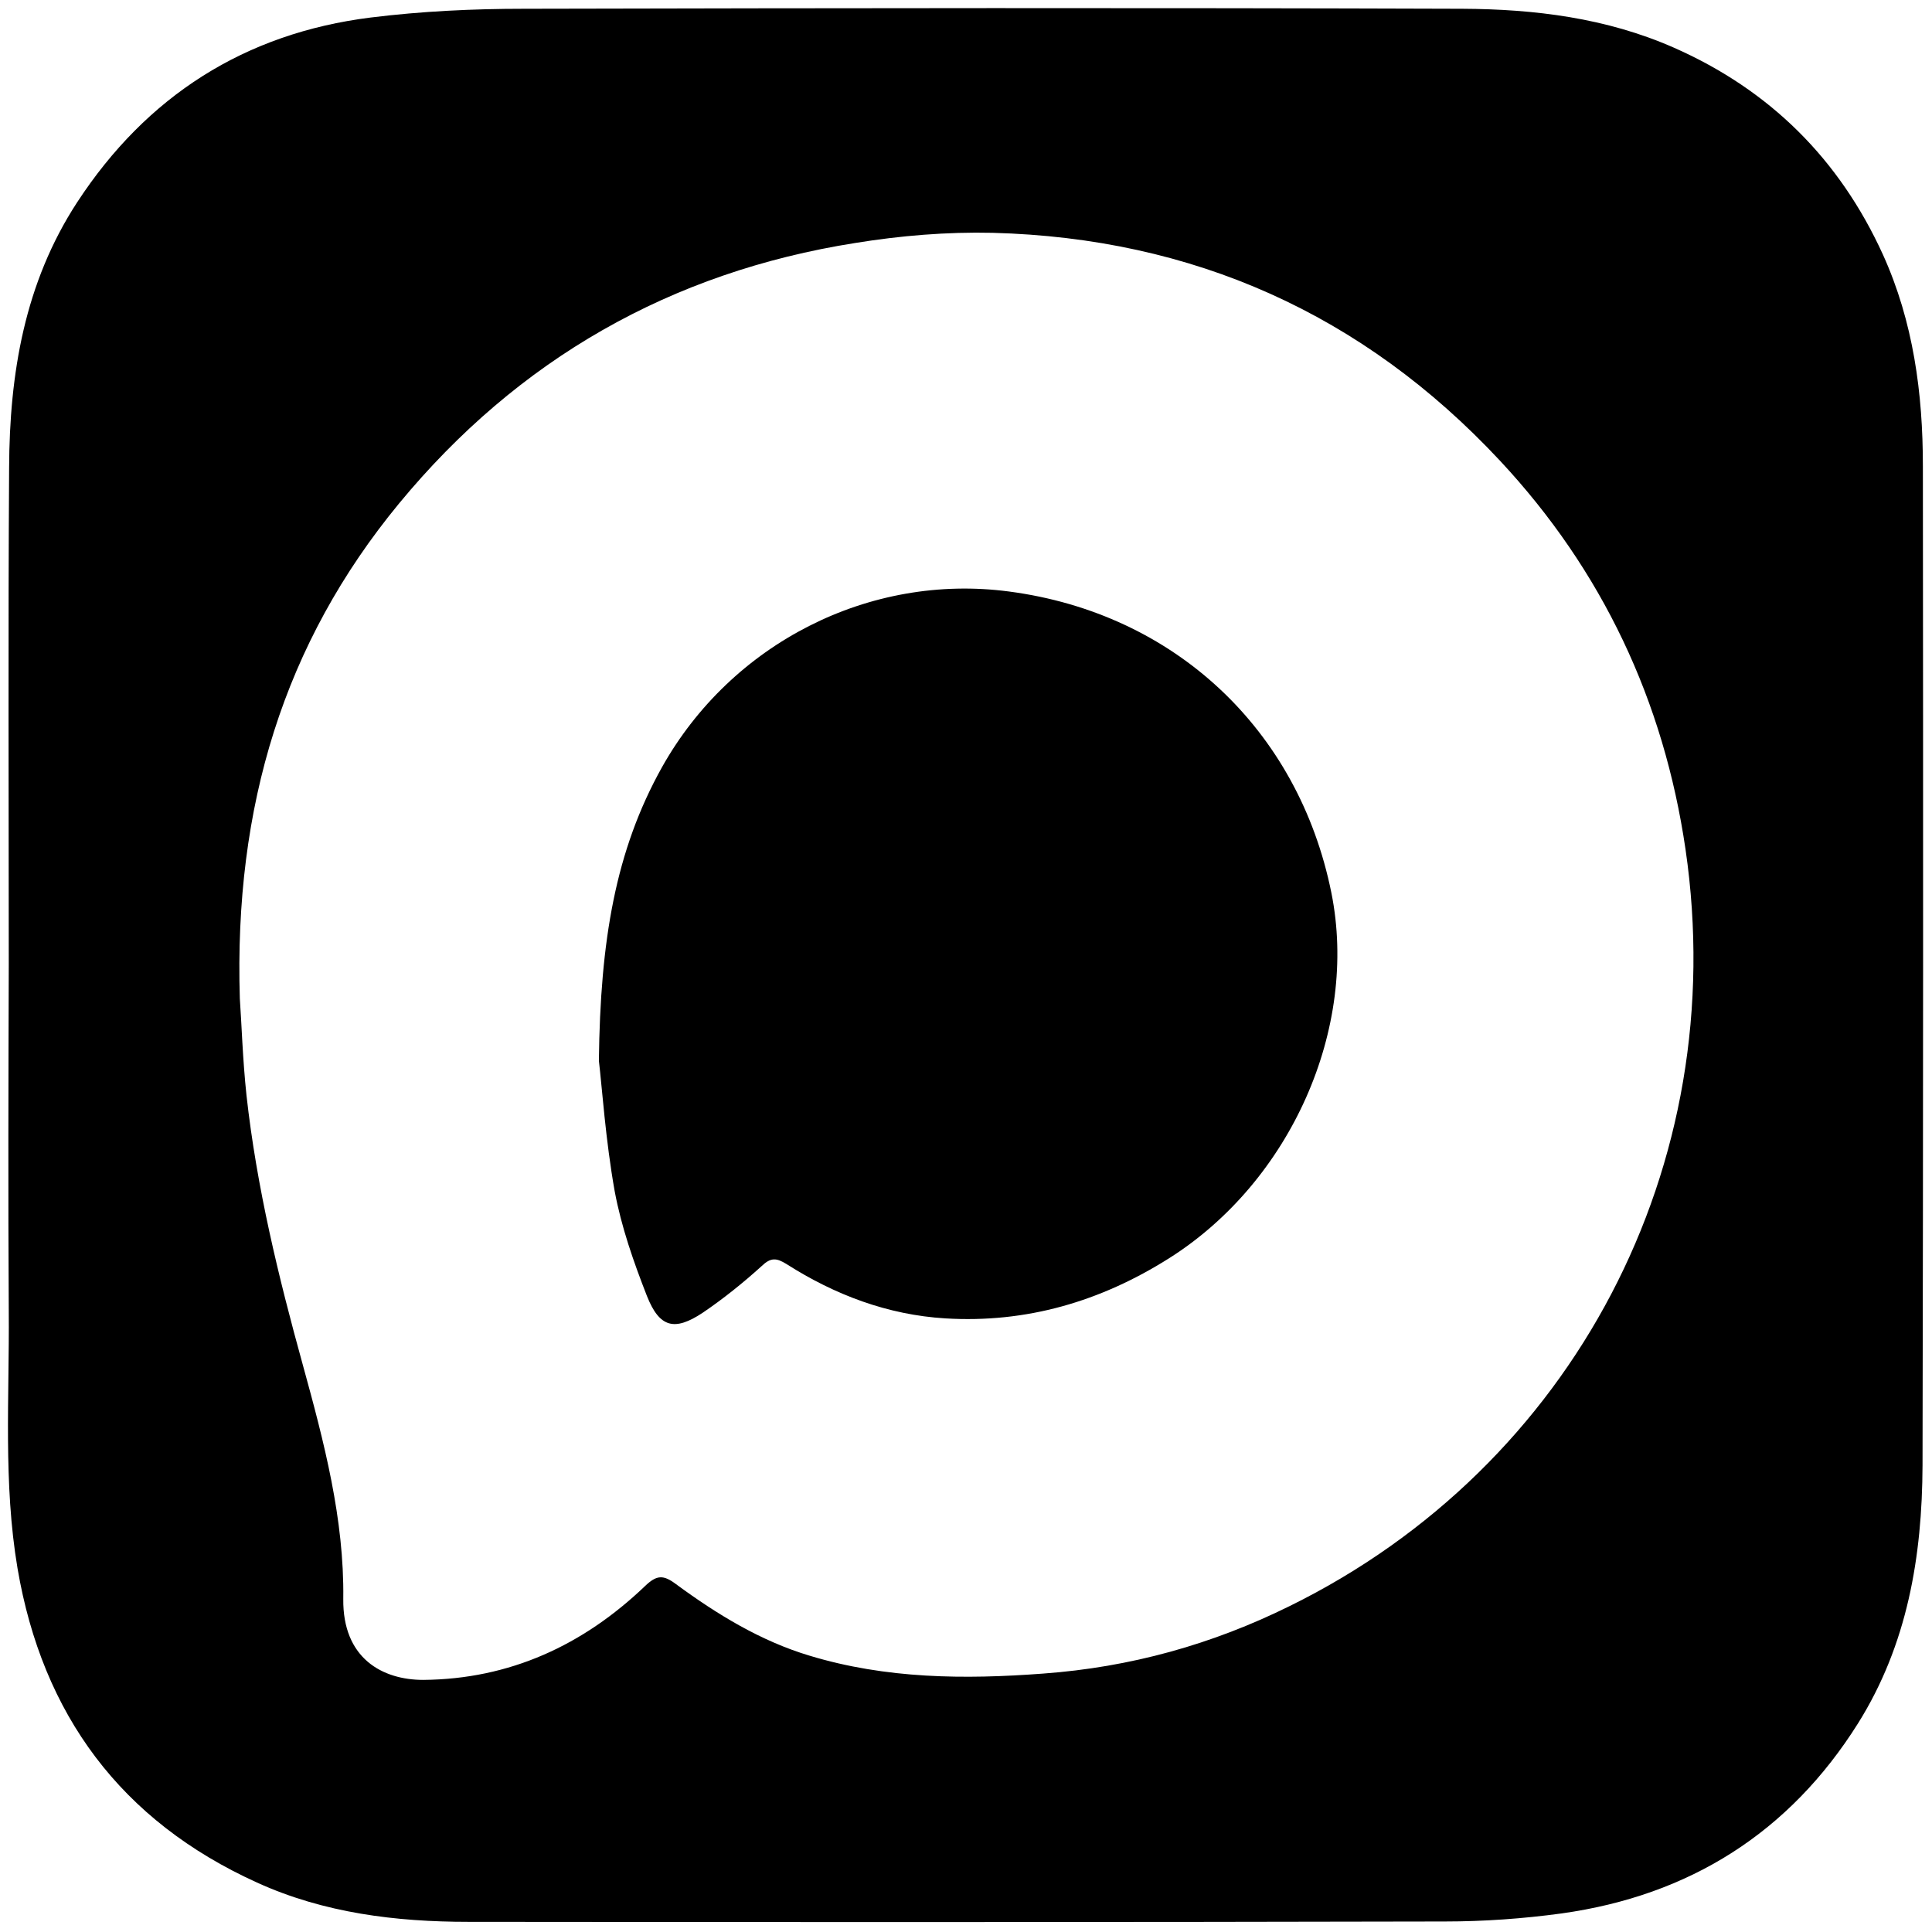
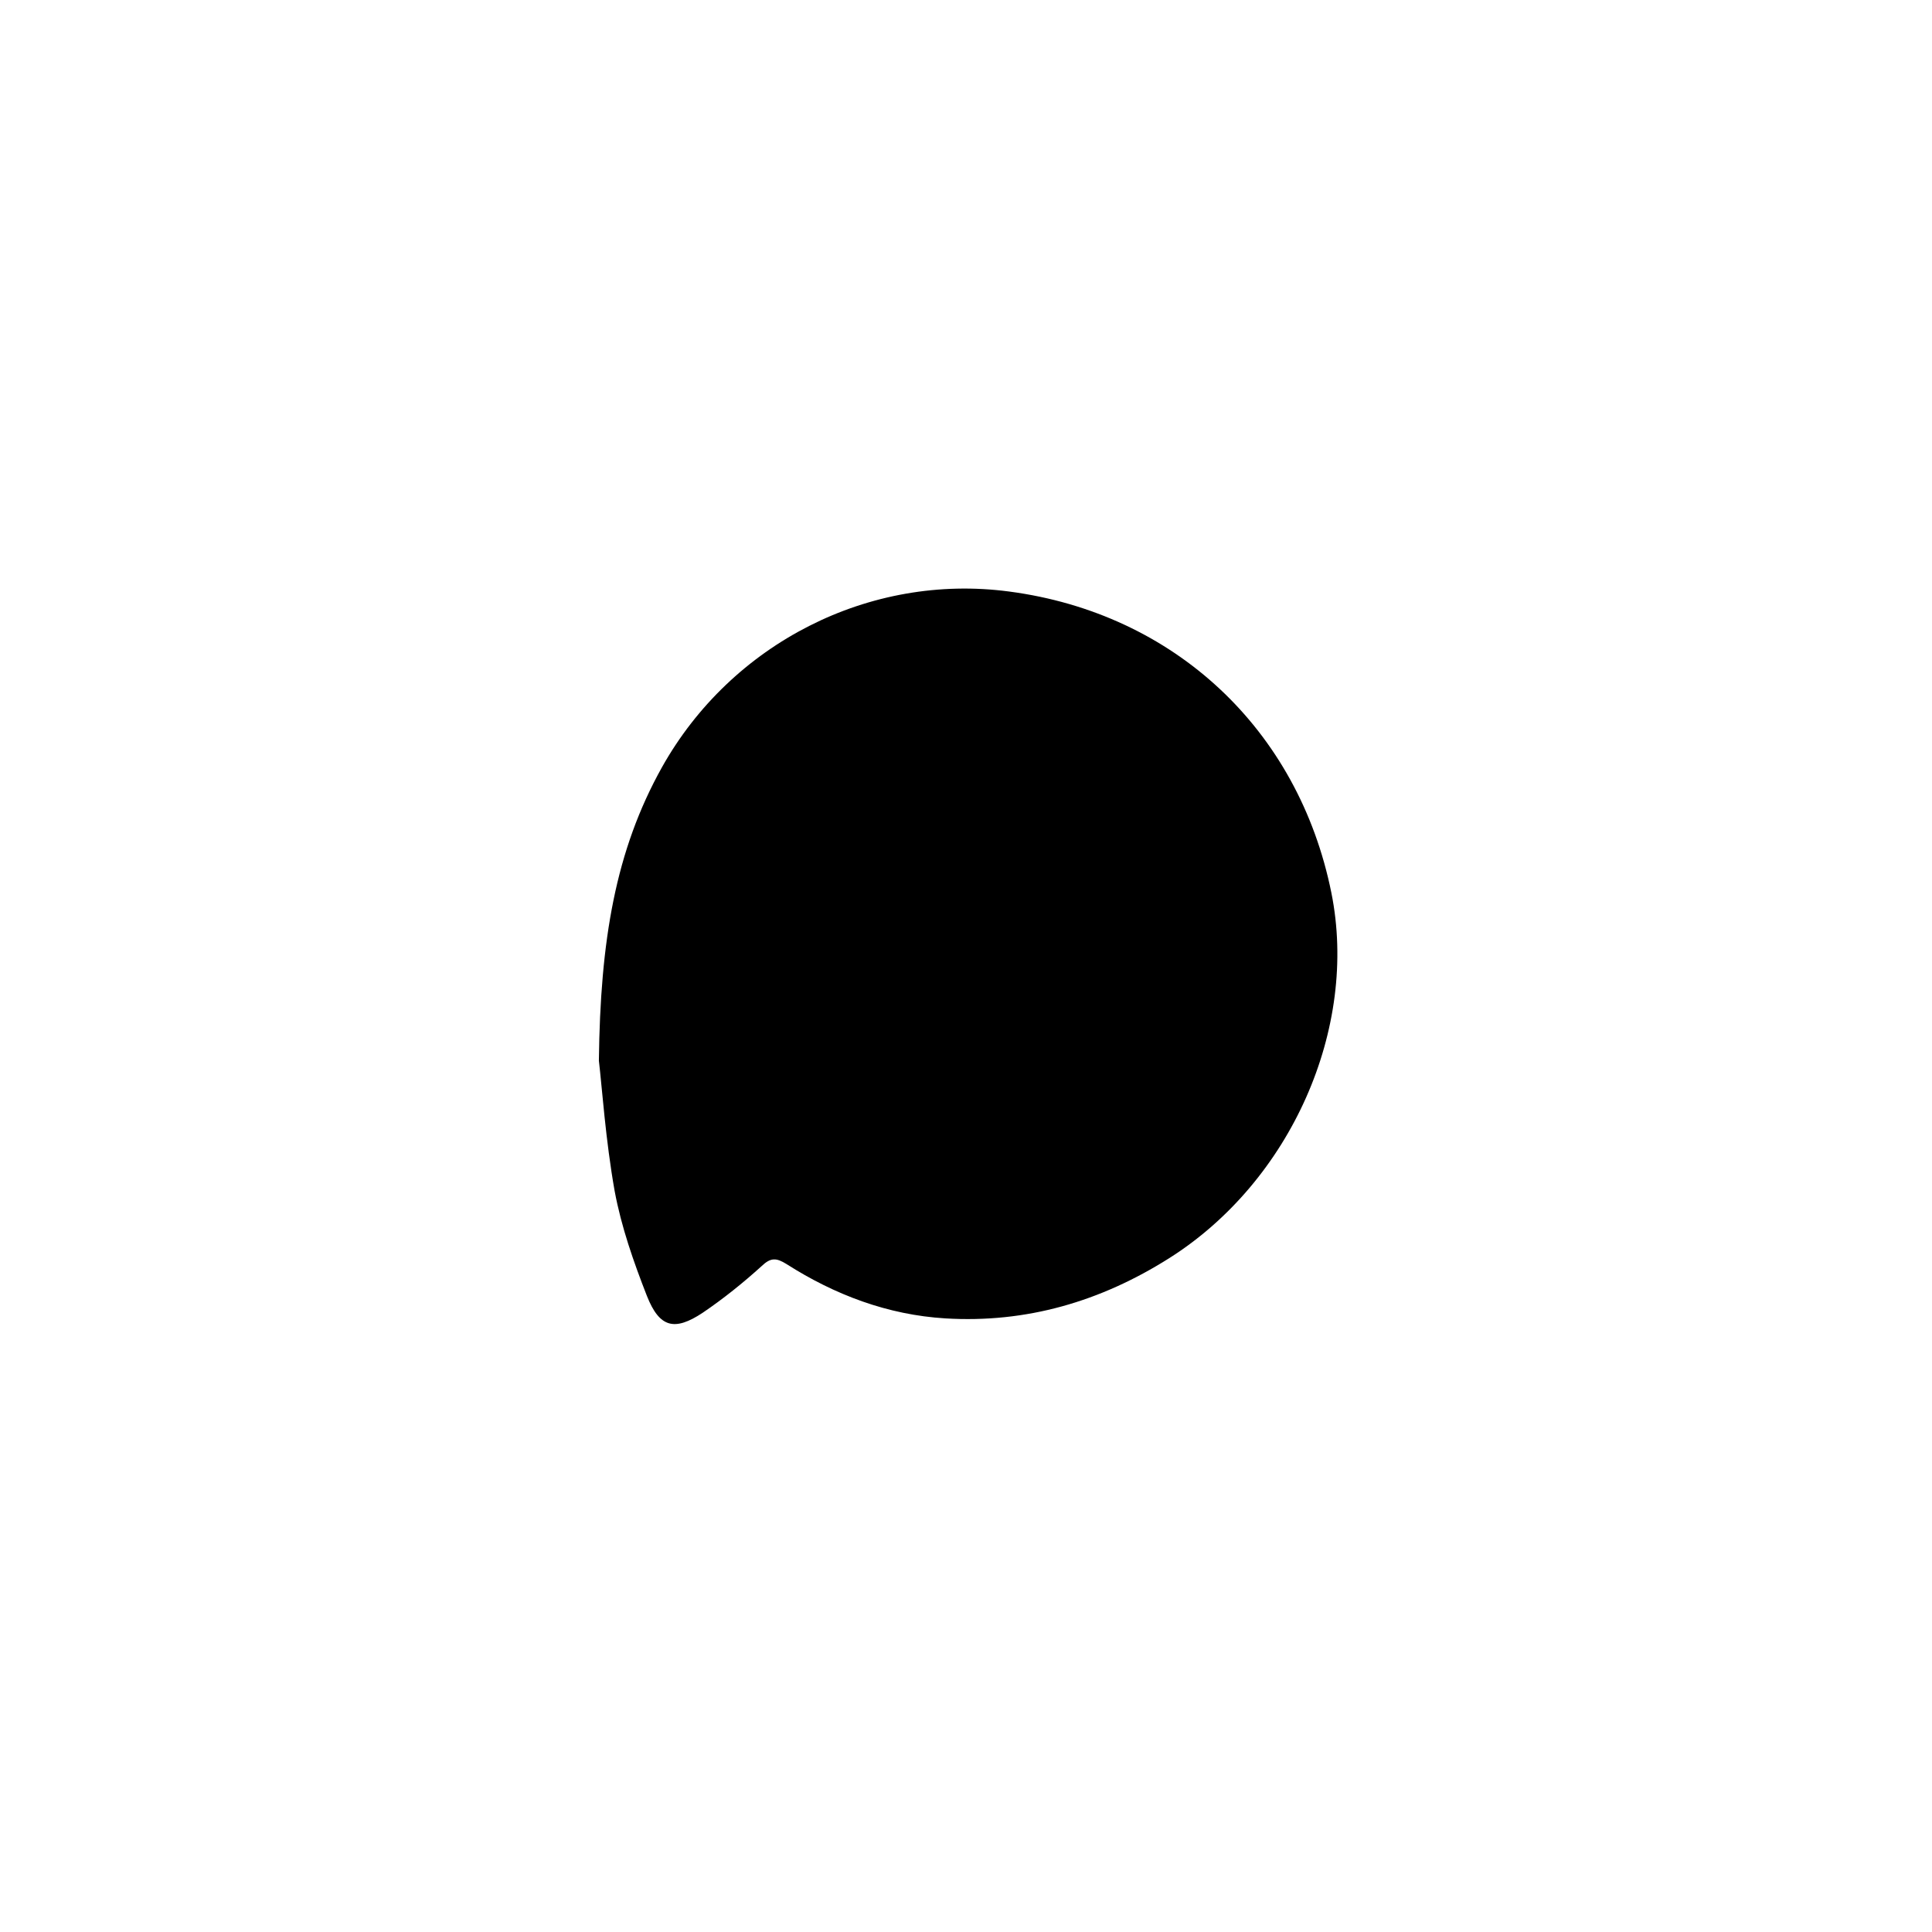
<svg xmlns="http://www.w3.org/2000/svg" version="1.1" id="Слой_1" x="0px" y="0px" viewBox="0 0 551 551" style="enable-background:new 0 0 551 551;" xml:space="preserve">
-   <path d="M2.5,275c0-47.2-0.2-94.3,0.1-141.5C2.7,106.6,7,80.7,22,57.7C41.8,27.4,69.8,9.5,105.7,5c14.5-1.8,29.2-2.5,43.8-2.5  c89.2-0.2,178.3-0.3,267.5,0c20.7,0.1,41.1,2.6,60.4,11.1c27.4,12.1,47.2,31.8,59.6,59c8.7,19.2,11.4,39.6,11.4,60.3  c0.1,95,0.1,190-0.1,285c-0.1,26-4.3,51.1-18.4,73.6c-19.6,31.2-48.1,49.1-84.5,54.2c-11,1.5-22.2,2.3-33.3,2.3  c-92.8,0.2-185.7,0.2-278.5,0.1c-20.7,0-41.2-2.5-60.3-11.2C34.5,519.3,12.1,489,5,447.3C0.9,423,2.7,398.4,2.5,374  C2.3,341,2.4,308,2.5,275C2.5,275,2.5,275,2.5,275z M68.4,284.8c0.5,7,0.8,17.3,1.9,27.6c2.9,26.2,9.1,51.7,16.1,77  c6,21.8,11.8,43.8,11.5,66.6c-0.2,17,11.2,23.1,22.8,23.1c24.7-0.2,45.6-9.9,63.2-26.7c3.4-3.3,5.3-3.3,8.9-0.6  c11.7,8.6,24.1,16.2,38.1,20.4c21.8,6.6,44.1,6.8,66.6,5.1c24.8-1.8,48.2-8.3,70.4-19.3c80.8-39.8,126-125.6,112.8-215.8  c-6.2-42.3-23.7-79.5-52.9-110.8c-39.1-41.9-87.6-63.5-144.7-65c-13-0.3-26.3,0.8-39.2,2.9c-52.6,8.3-96.2,33.2-130.1,74.3  C81,183.4,66.7,229.9,68.4,284.8z" />
  <path d="M170.8,302.5c0.4-34.2,4.7-59.9,18-83.7c19.8-35.3,59.1-55.4,99-50.1c47.1,6.2,82.5,39.3,91.9,85.9  c7.8,38.7-11.6,82.3-46.2,104.2c-19.6,12.4-40.8,18.6-63.9,17.2c-16.4-1-31.5-6.7-45.3-15.5c-2.9-1.8-4.5-1.9-7.1,0.6  c-5.3,4.8-10.9,9.3-16.8,13.3c-8,5.3-12.3,4.3-15.9-4.8c-3.8-9.7-7.3-19.7-9.2-29.9C172.7,325.1,171.7,310.1,170.8,302.5z" />
</svg>